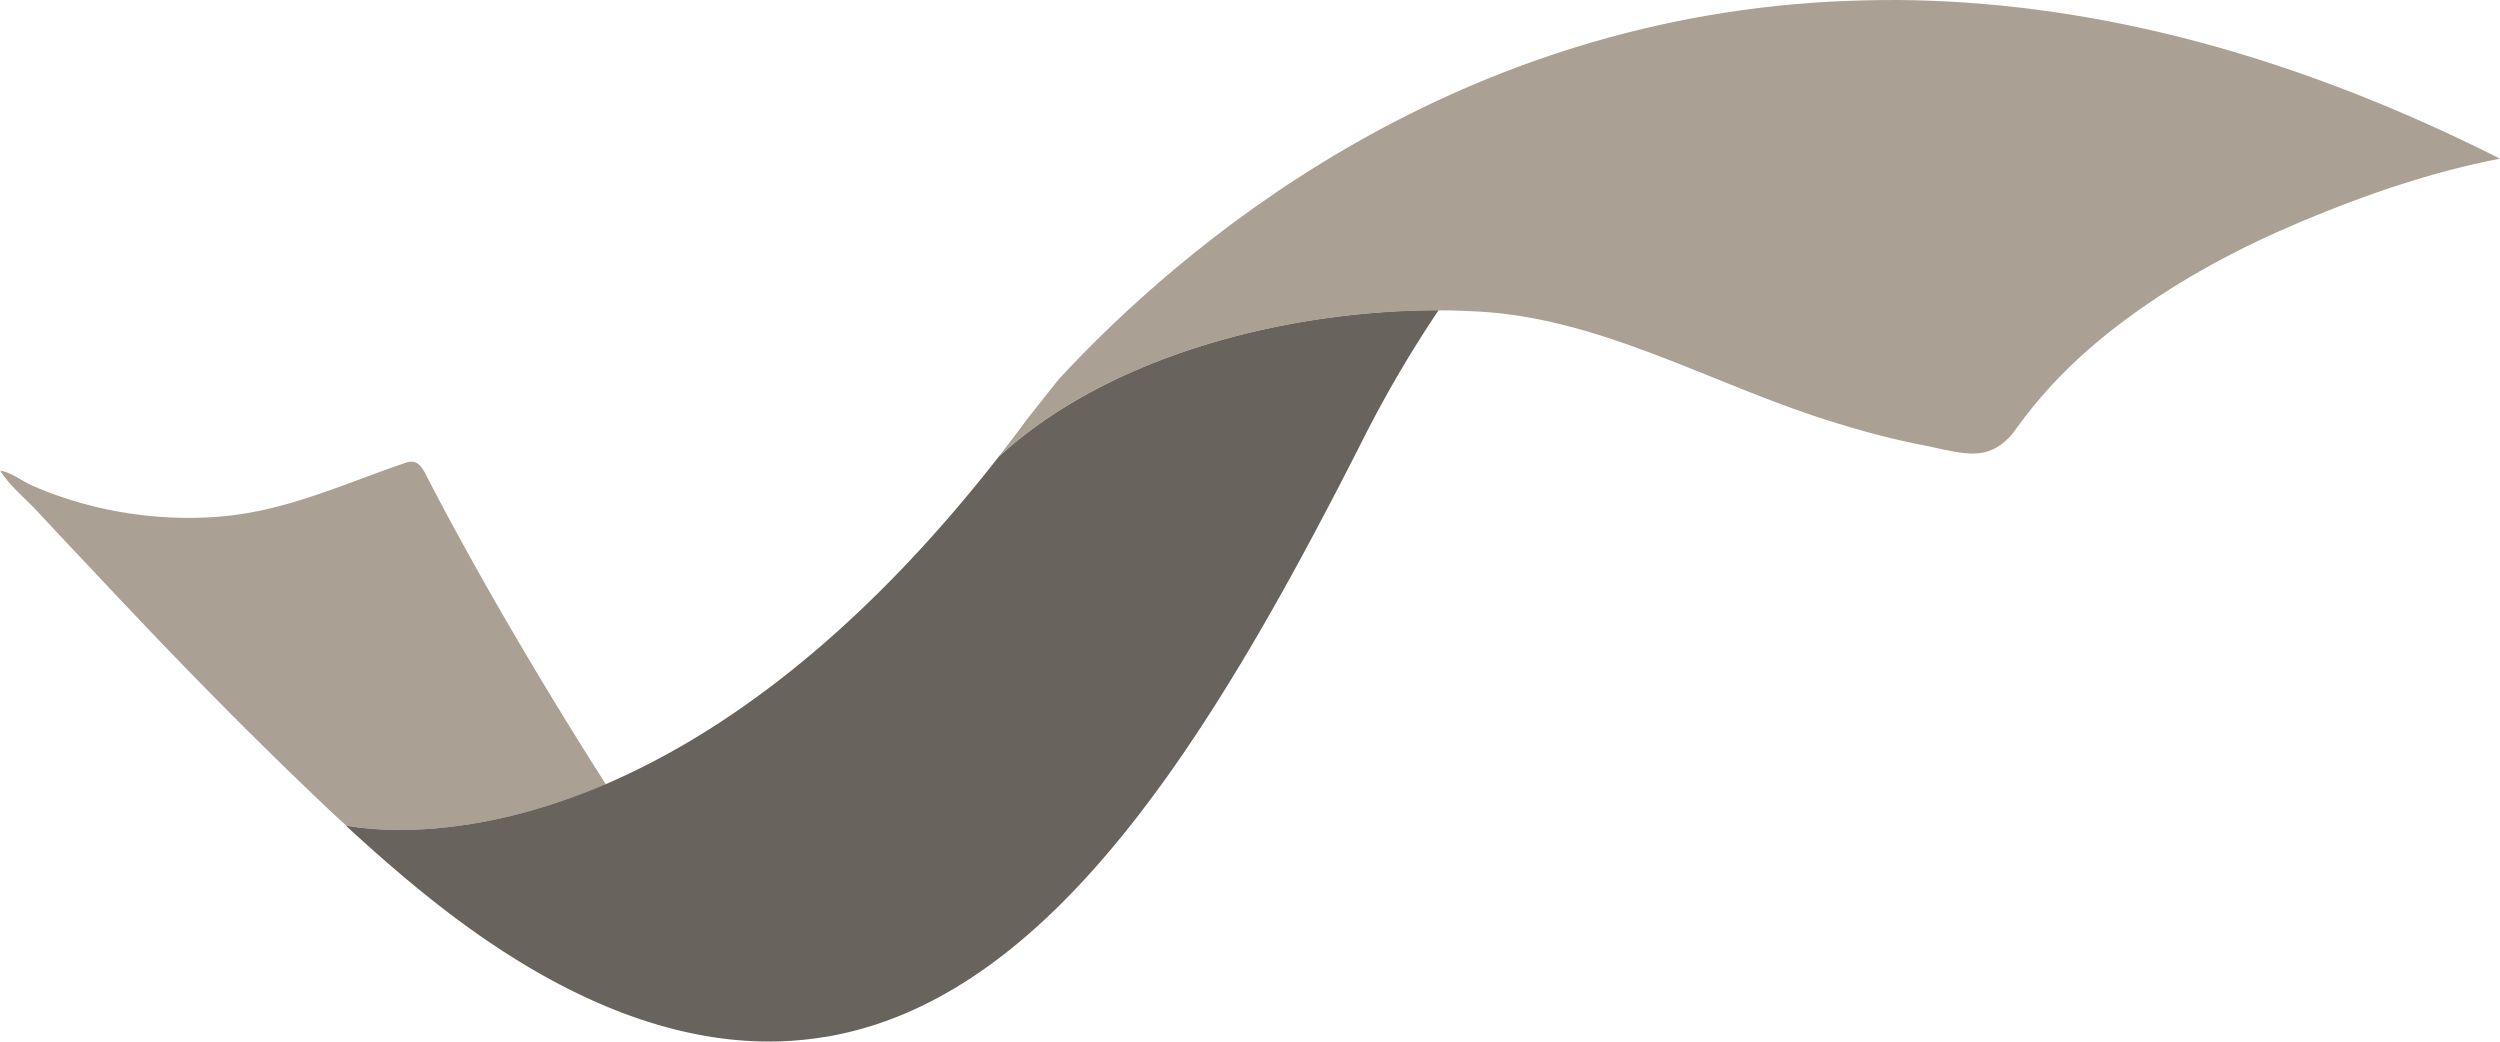
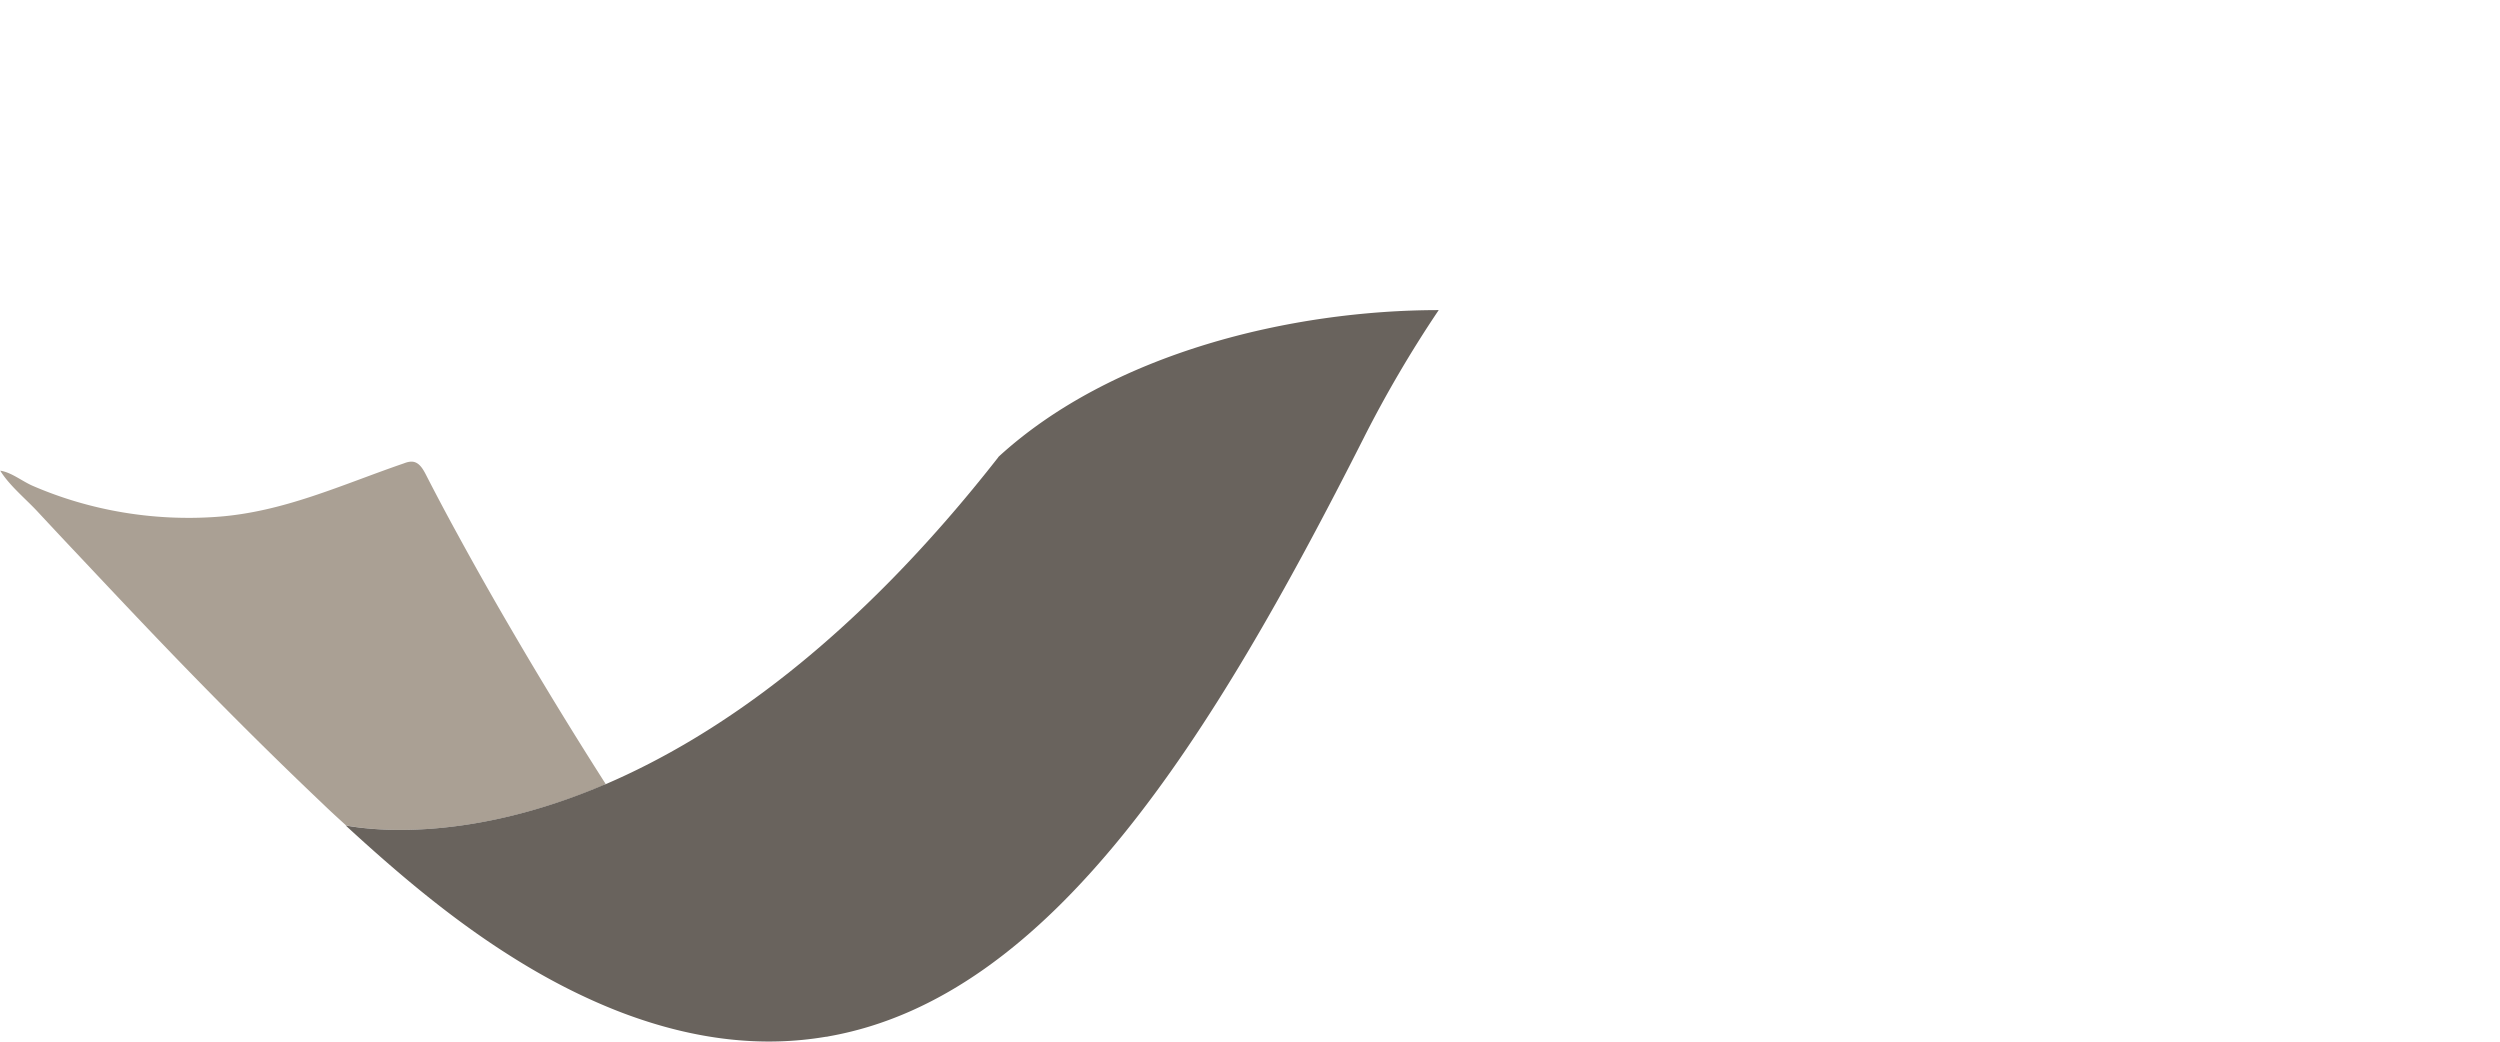
<svg xmlns="http://www.w3.org/2000/svg" id="_レイヤー_2" data-name="レイヤー_2" viewBox="0 0 104 43.33">
  <defs>
    <style>.cls-1{fill:#aaa094}</style>
  </defs>
  <g id="_レイヤー_1-2" data-name="レイヤー_1">
    <path d="M25.12 32.65s.05-.02.08-.03a186 186 0 0 1-3.95-6.47q-1.14-1.95-2.22-3.93-.675-1.23-1.32-2.49c-.12-.23-.27-.48-.52-.52-.14-.02-.27.02-.4.07-2.59.89-4.99 2.02-7.76 2.22-2.61.19-5.27-.25-7.67-1.29-.44-.19-.88-.56-1.35-.63.38.62 1.06 1.17 1.56 1.71.54.58 1.08 1.16 1.63 1.74 1.11 1.18 2.22 2.36 3.34 3.53 2.24 2.34 4.53 4.64 6.88 6.87.32.31.65.61.98.91 1.08.2 5.11.7 10.74-1.69Z" class="cls-1" />
    <path d="M41.53 19.02c-6 7.67-11.7 11.61-16.33 13.6-.03.01-.05.02-.08.03-5.62 2.39-9.66 1.89-10.74 1.69 2.14 1.97 4.36 3.85 6.81 5.4 1.46.93 3.04 1.76 4.69 2.39 3.06 1.16 5.87 1.44 8.47 1 .04 0 .09-.01.13-.02 9.26-1.64 15.91-12.37 22.23-24.85a50 50 0 0 1 3.14-5.36c-6.1 0-13.59 1.77-18.32 6.11Z" style="fill:#69635d" />
-     <path d="M78.97 0c-.97 0-1.92.02-2.85.07-16.04.88-26.96 10.18-32.08 15.71l-1.26 1.59c-.42.57-.84 1.12-1.25 1.65 4.72-4.34 12.22-6.11 18.32-6.11.57 0 1.12.02 1.66.05 4.88.27 9.28 2.77 13.89 4.32 1.47.49 2.97.92 4.5 1.22 1.43.28 2.4.65 3.29.03.25-.17.49-.41.73-.76.42-.58.87-1.14 1.36-1.67.97-1.06 2.06-2.01 3.22-2.86 2.23-1.65 4.7-2.96 7.25-4.03 2.64-1.11 5.43-2.07 8.25-2.61C94.7 1.91 86.34.06 78.97 0" class="cls-1" />
  </g>
</svg>